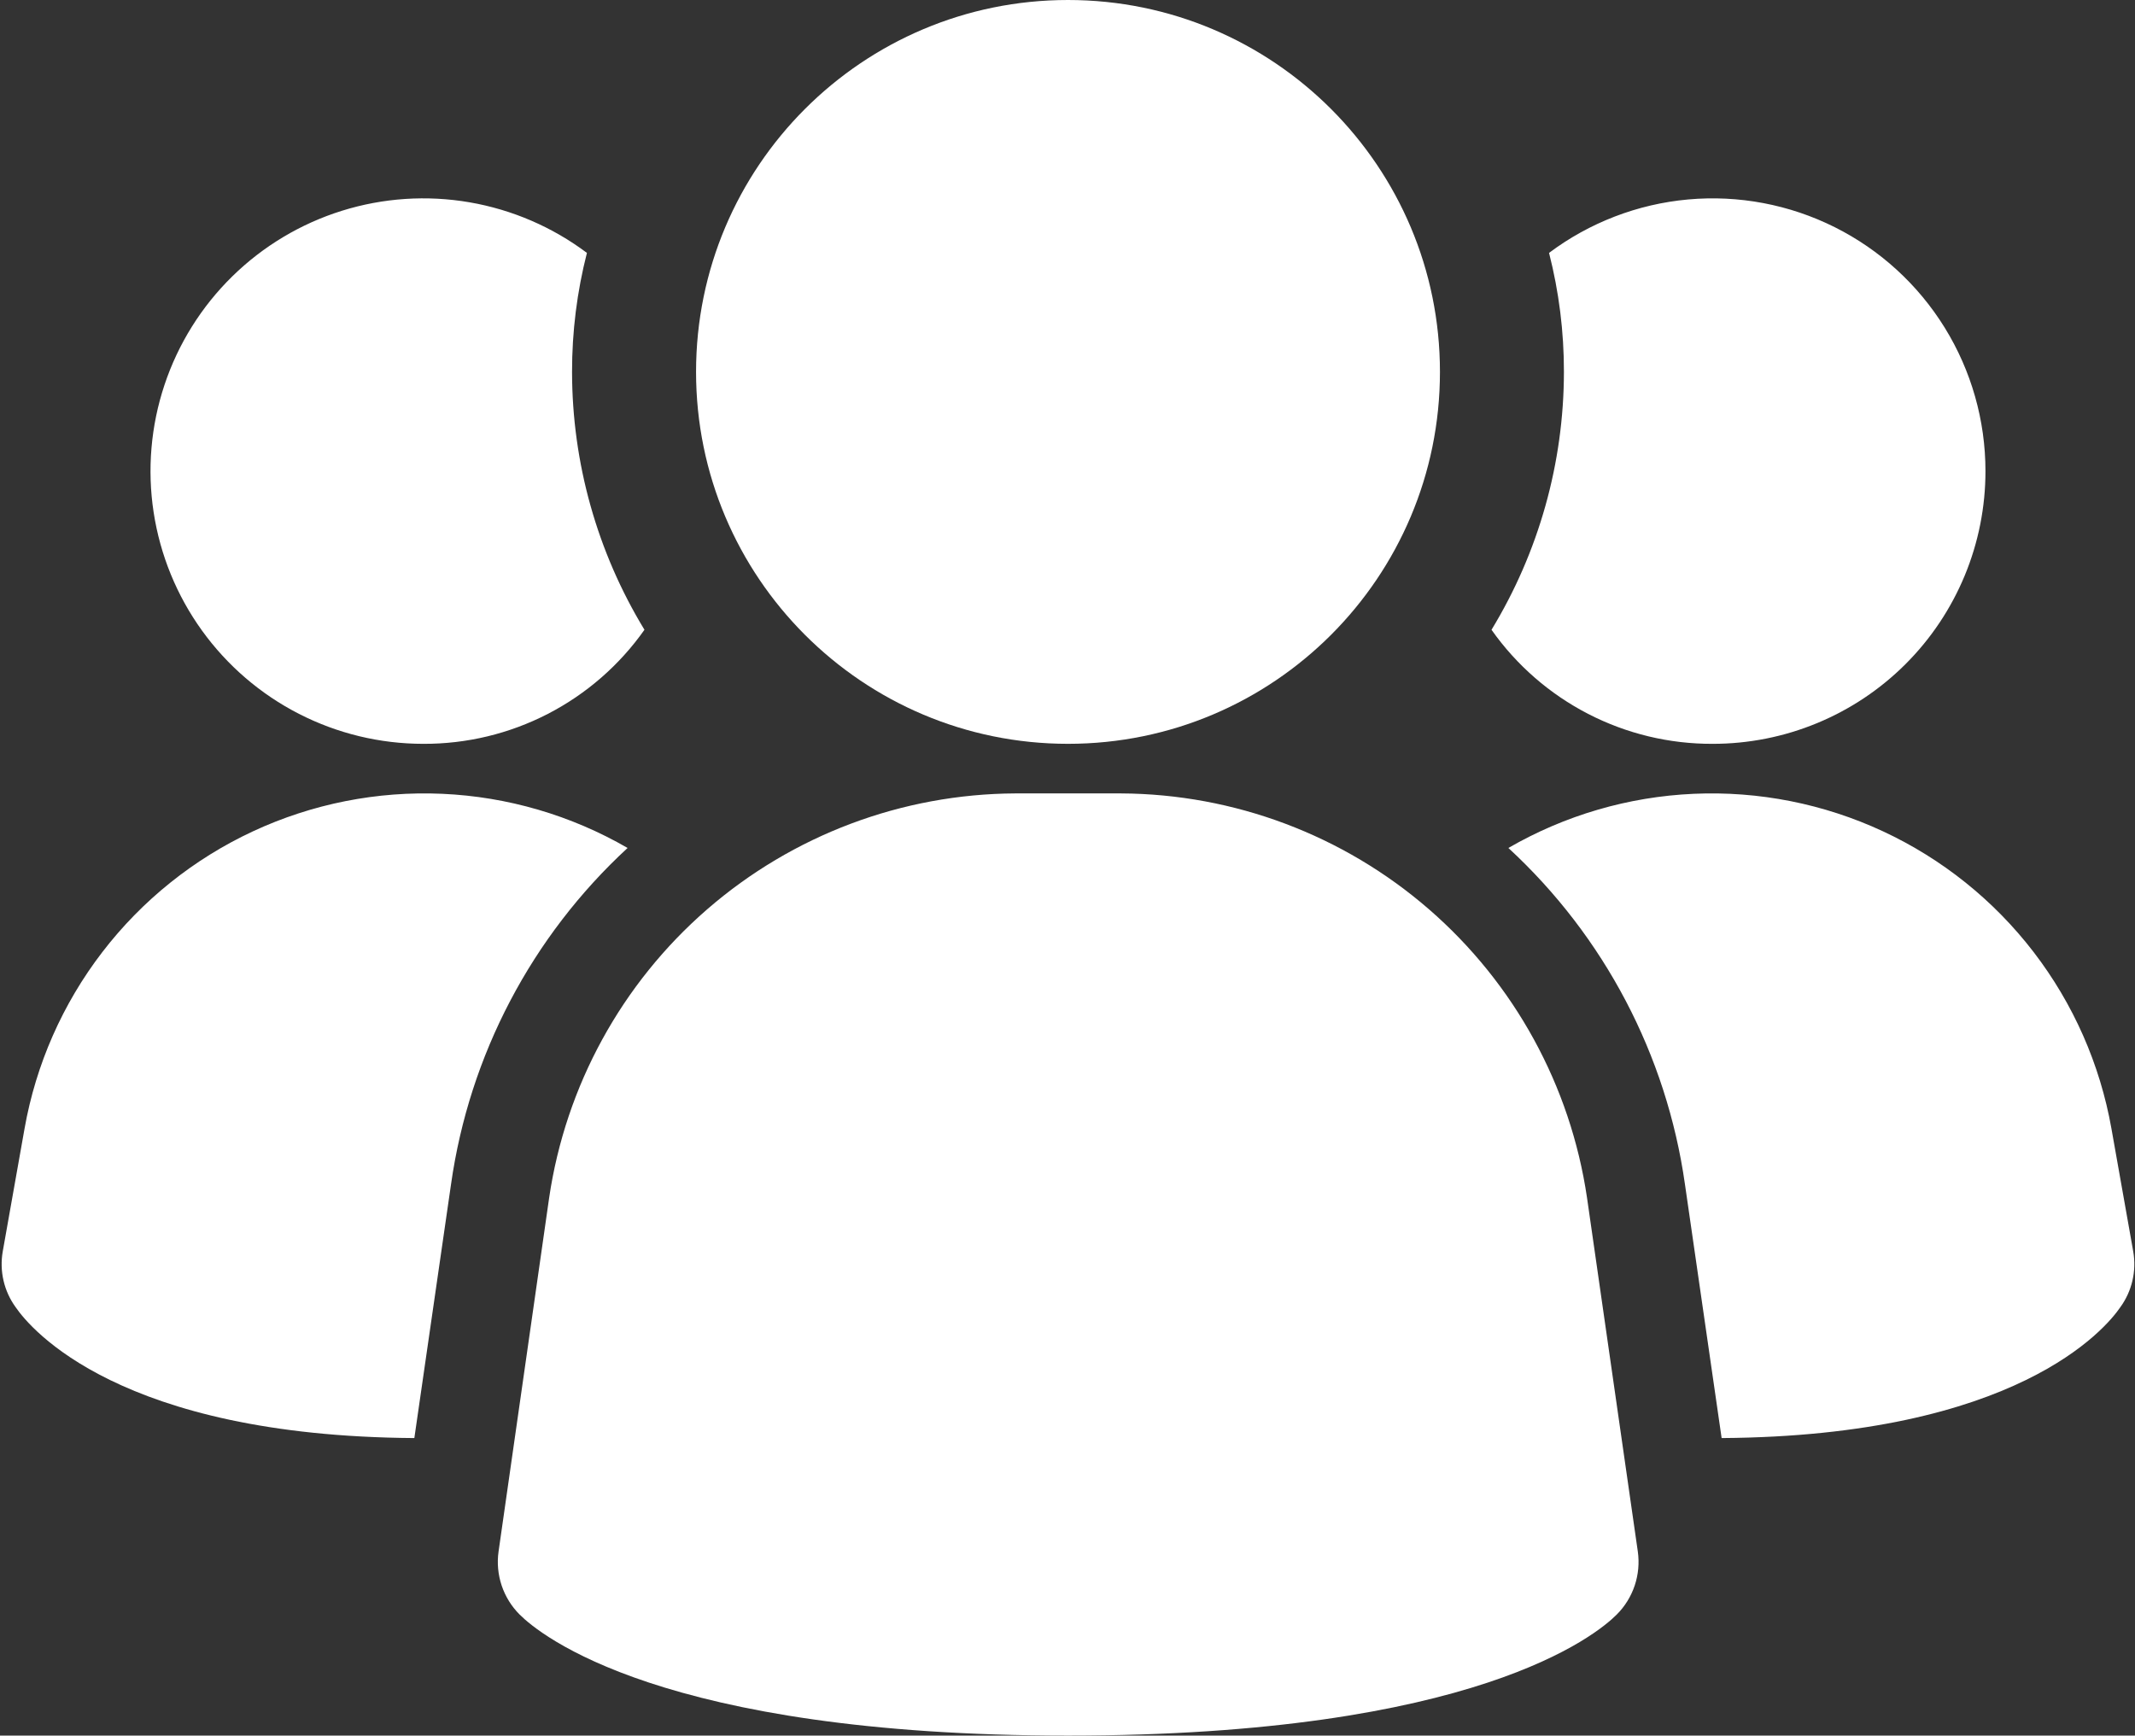
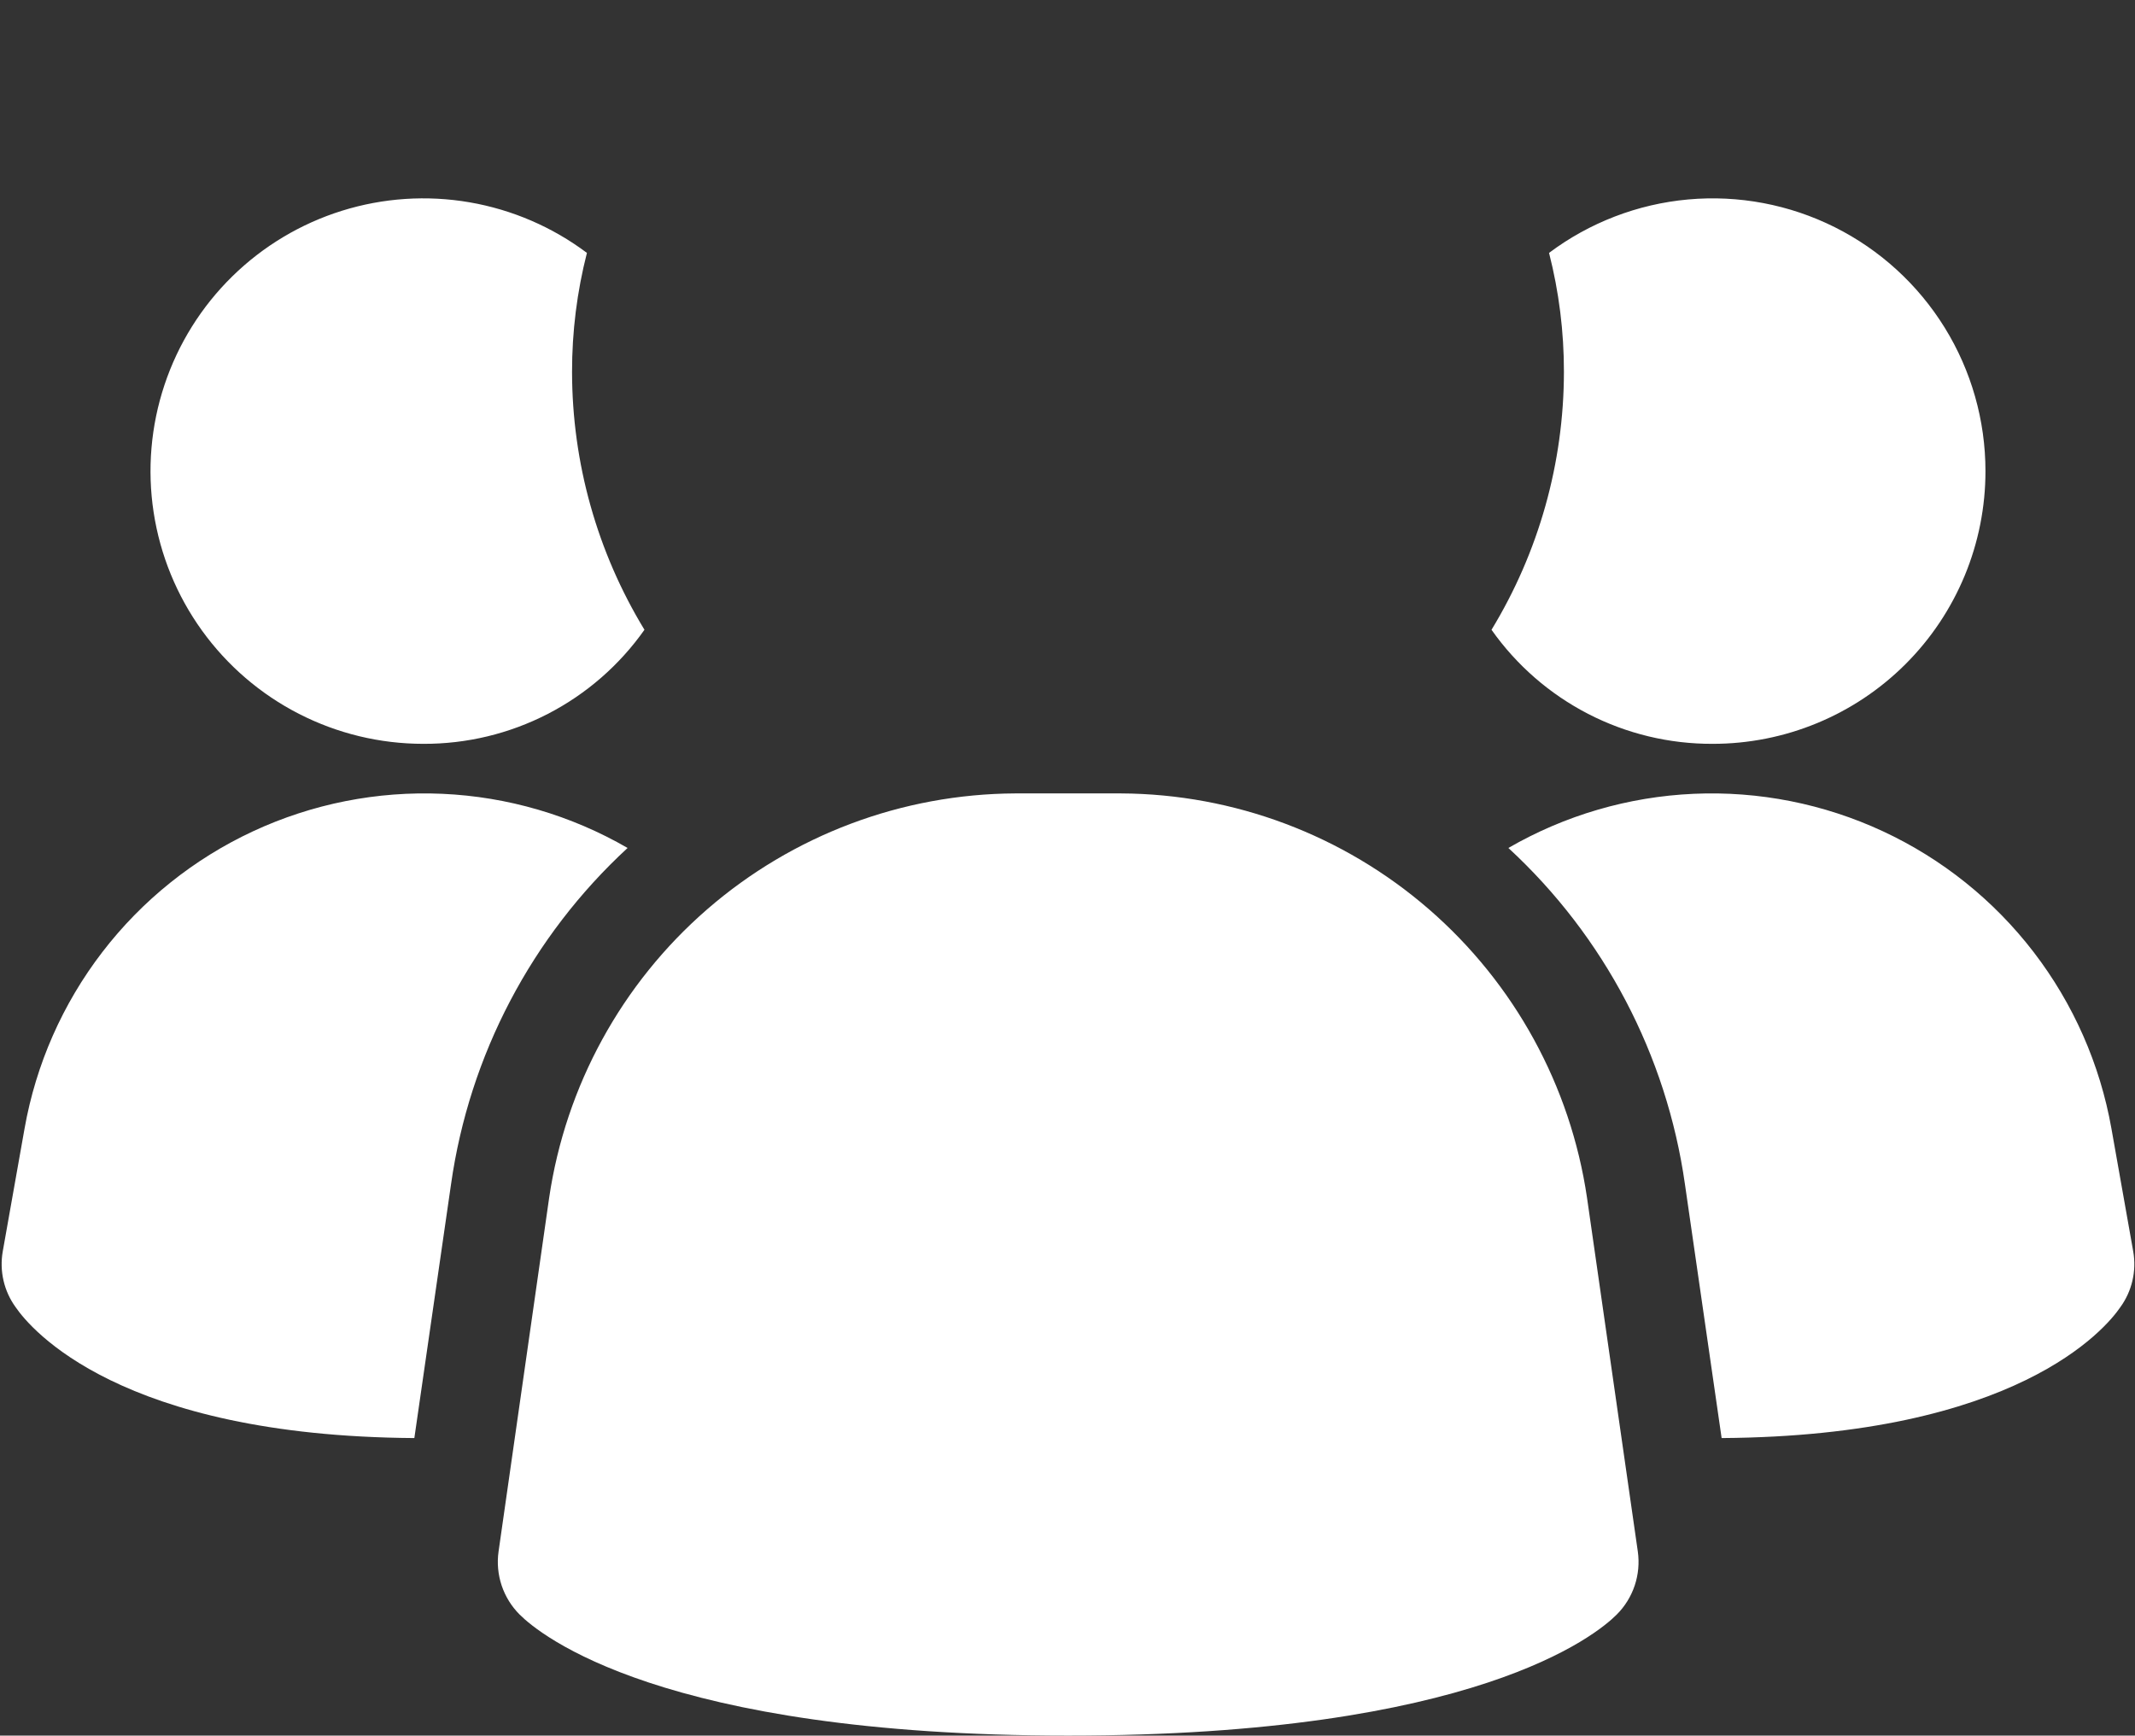
<svg xmlns="http://www.w3.org/2000/svg" width="246" height="200" viewBox="0 0 246 200" fill="none">
  <rect x="0" y="0" width="246" height="200" fill="#333333" stroke="none" />
  <path d="M182.862 138.035C180.962 125.126 174.498 113.326 164.643 104.775C154.788 96.225 142.195 91.489 129.147 91.429H116.987C103.94 91.489 91.347 96.225 81.492 104.775C71.637 113.326 65.173 125.126 63.273 138.035L57.445 178.789C57.258 180.106 57.382 181.449 57.804 182.71C58.227 183.972 58.937 185.118 59.879 186.057C62.165 188.343 76.188 200 123.079 200C169.97 200 183.959 188.389 186.279 186.057C187.221 185.118 187.931 183.972 188.354 182.71C188.776 181.449 188.899 180.106 188.713 178.789L182.862 138.035ZM72.313 97.715C61.268 107.897 54.081 121.584 51.97 136.457L47.742 165.715C13.799 165.486 3.513 153.143 1.799 150.629C1.136 149.715 0.663 148.678 0.408 147.579C0.153 146.48 0.121 145.341 0.313 144.229L2.828 130.057C4.137 122.651 7.214 115.67 11.796 109.706C16.379 103.742 22.332 98.97 29.15 95.796C35.969 92.623 43.453 91.14 50.967 91.474C58.48 91.808 65.803 93.948 72.313 97.715ZM245.799 144.229C245.991 145.341 245.959 146.48 245.704 147.579C245.449 148.678 244.976 149.715 244.313 150.629C242.599 153.143 232.313 165.486 198.37 165.715L194.142 136.457C192.031 121.584 184.844 107.897 173.799 97.715C180.309 93.948 187.632 91.808 195.146 91.474C202.659 91.14 210.143 92.623 216.962 95.796C223.781 98.97 229.734 103.742 234.316 109.706C238.898 115.67 241.975 122.651 243.285 130.057L245.799 144.229ZM74.256 72.572C71.379 76.652 67.56 79.977 63.123 82.265C58.686 84.553 53.763 85.737 48.77 85.715C43.79 85.715 38.882 84.531 34.449 82.262C30.016 79.993 26.186 76.703 23.274 72.663C20.362 68.623 18.452 63.949 17.701 59.026C16.95 54.103 17.38 49.072 18.955 44.347C20.529 39.623 23.204 35.34 26.759 31.853C30.314 28.365 34.646 25.772 39.399 24.287C44.153 22.802 49.191 22.468 54.099 23.312C59.007 24.157 63.644 26.155 67.627 29.143C66.482 33.624 65.906 38.232 65.913 42.857C65.922 53.339 68.808 63.617 74.256 72.572ZM228.77 54.286C228.773 58.414 227.962 62.502 226.384 66.317C224.806 70.131 222.491 73.597 219.572 76.516C216.653 79.435 213.187 81.75 209.373 83.328C205.558 84.907 201.47 85.718 197.342 85.715C192.35 85.737 187.426 84.553 182.989 82.265C178.552 79.977 174.733 76.652 171.856 72.572C177.304 63.617 180.19 53.339 180.199 42.857C180.206 38.232 179.631 33.624 178.485 29.143C183.154 25.641 188.706 23.509 194.519 22.984C200.332 22.46 206.177 23.565 211.397 26.175C216.618 28.786 221.008 32.798 224.077 37.763C227.145 42.728 228.77 48.449 228.77 54.286Z" fill="white" />
-   <path d="M123.058 85.714C146.728 85.714 165.915 66.526 165.915 42.857C165.915 19.188 146.728 0 123.058 0C99.389 0 80.201 19.188 80.201 42.857C80.201 66.526 99.389 85.714 123.058 85.714Z" fill="white" />
</svg>